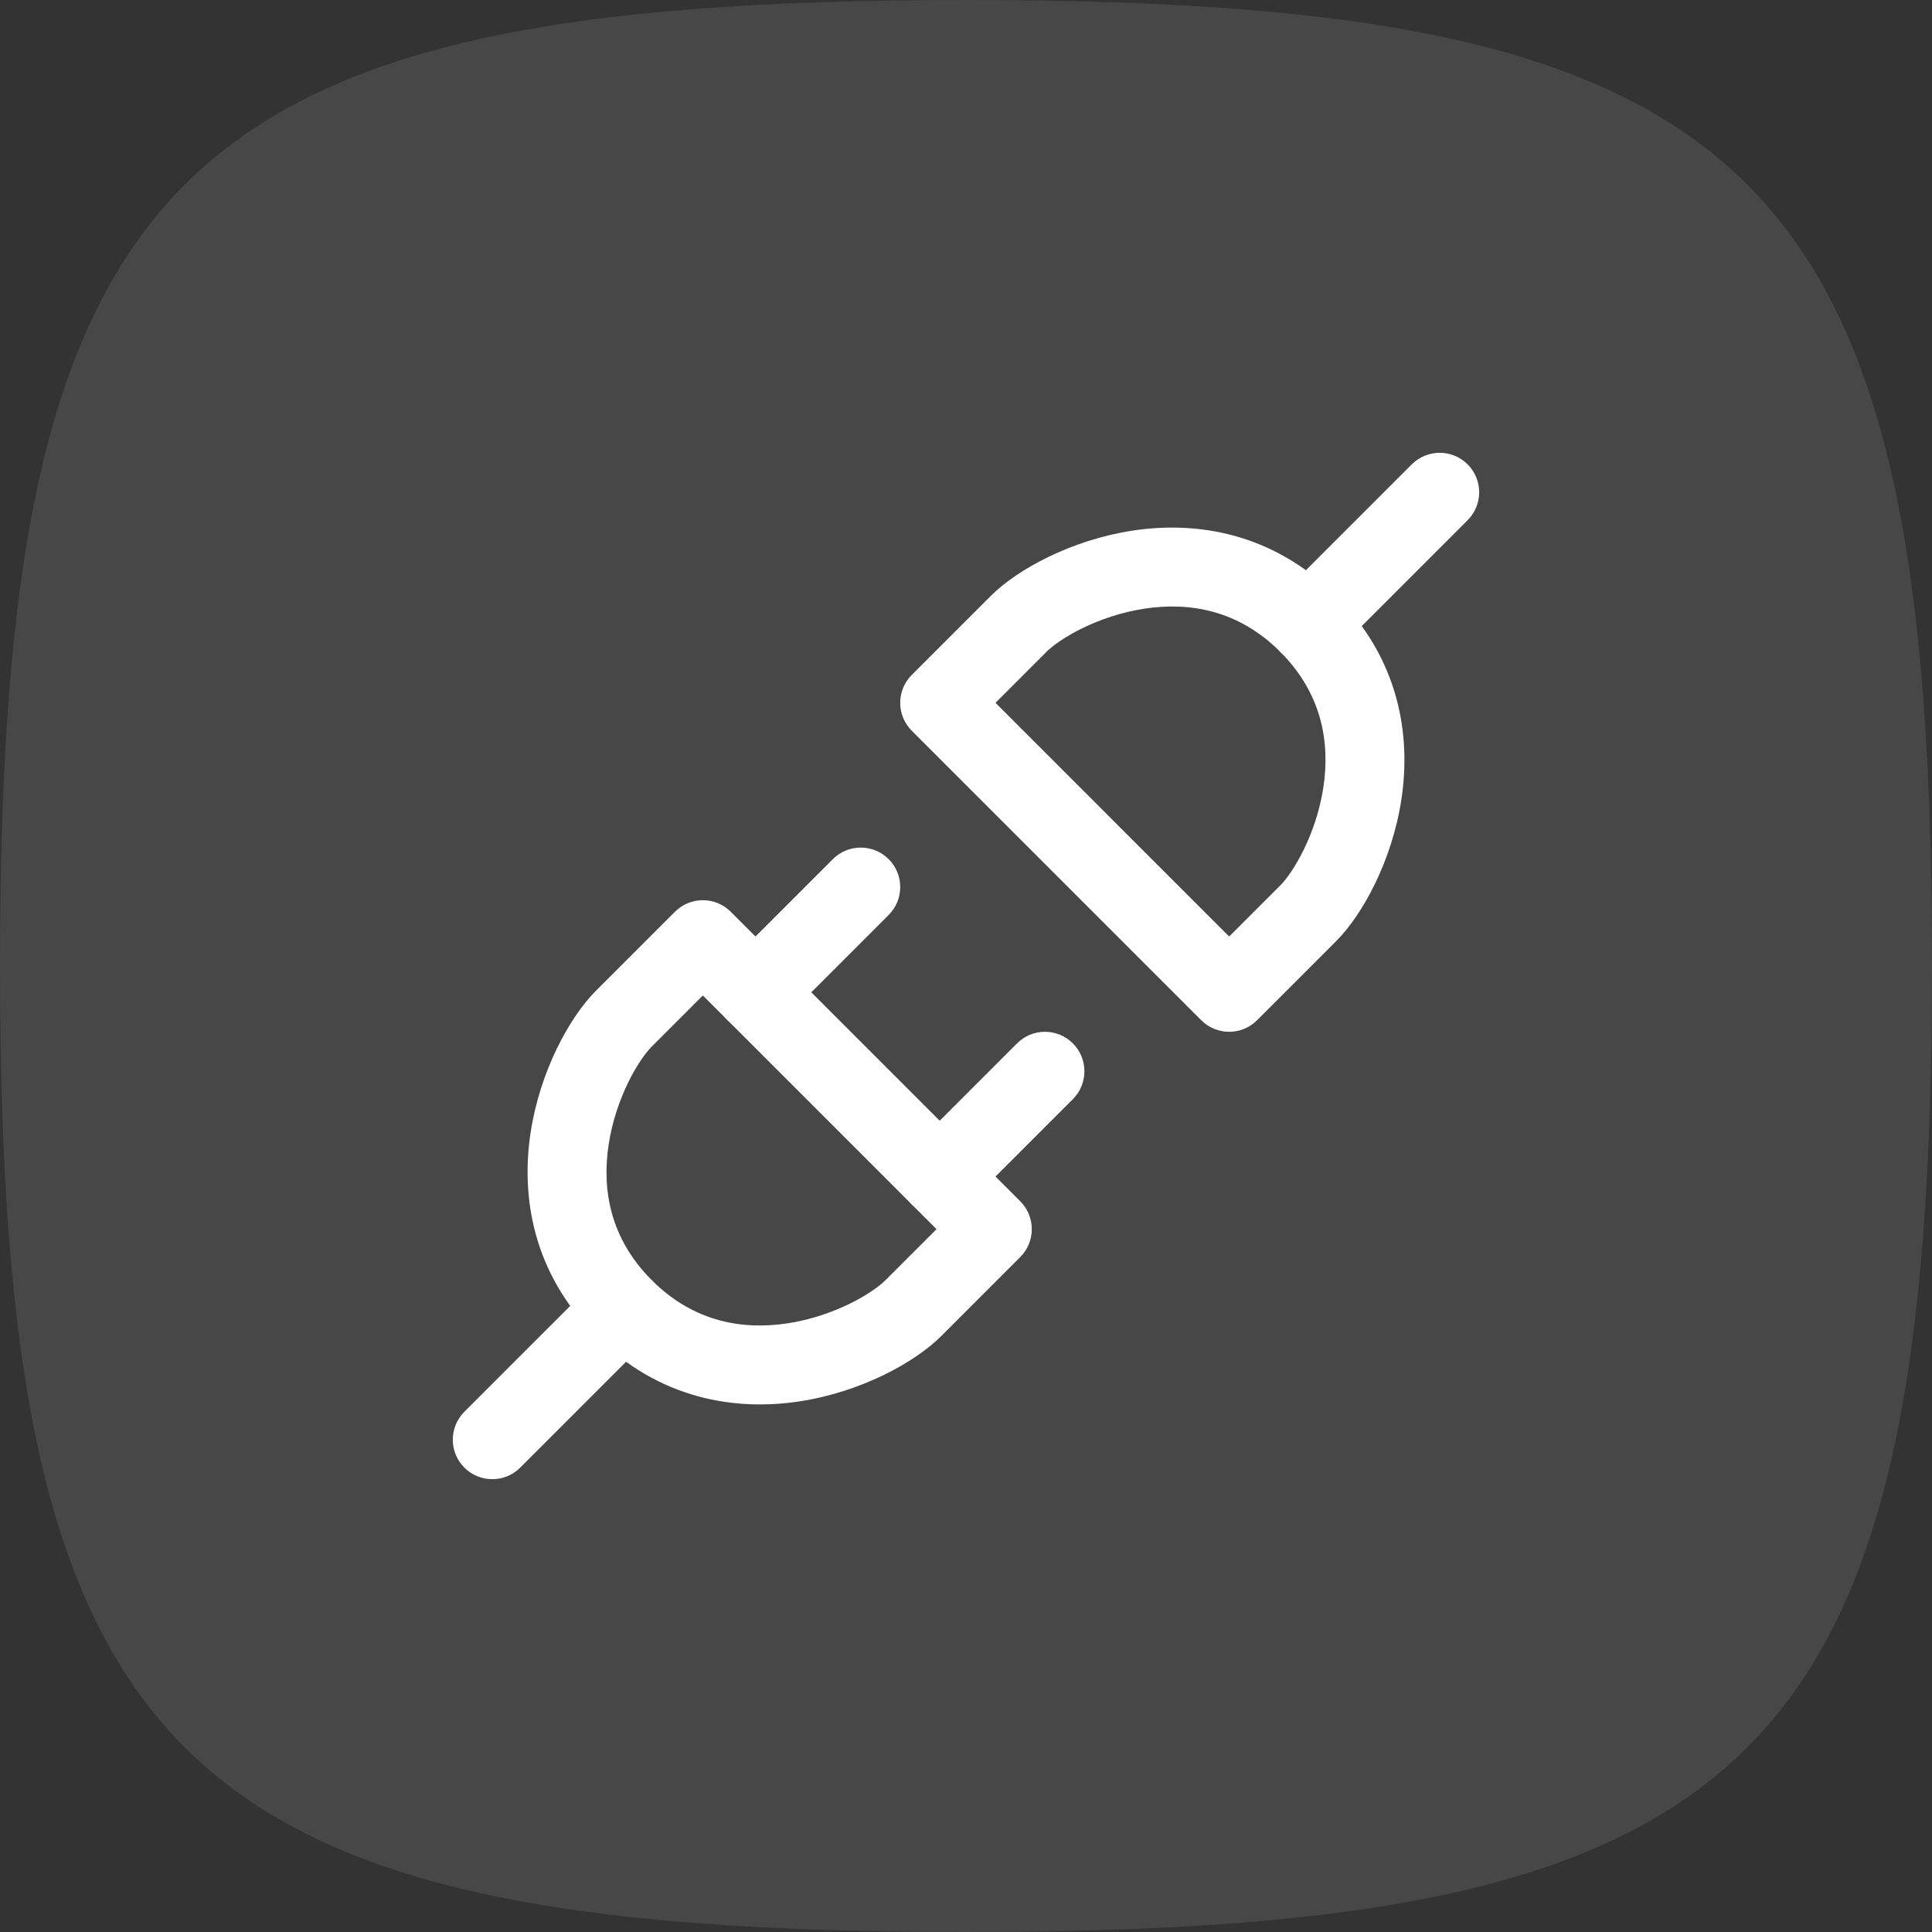
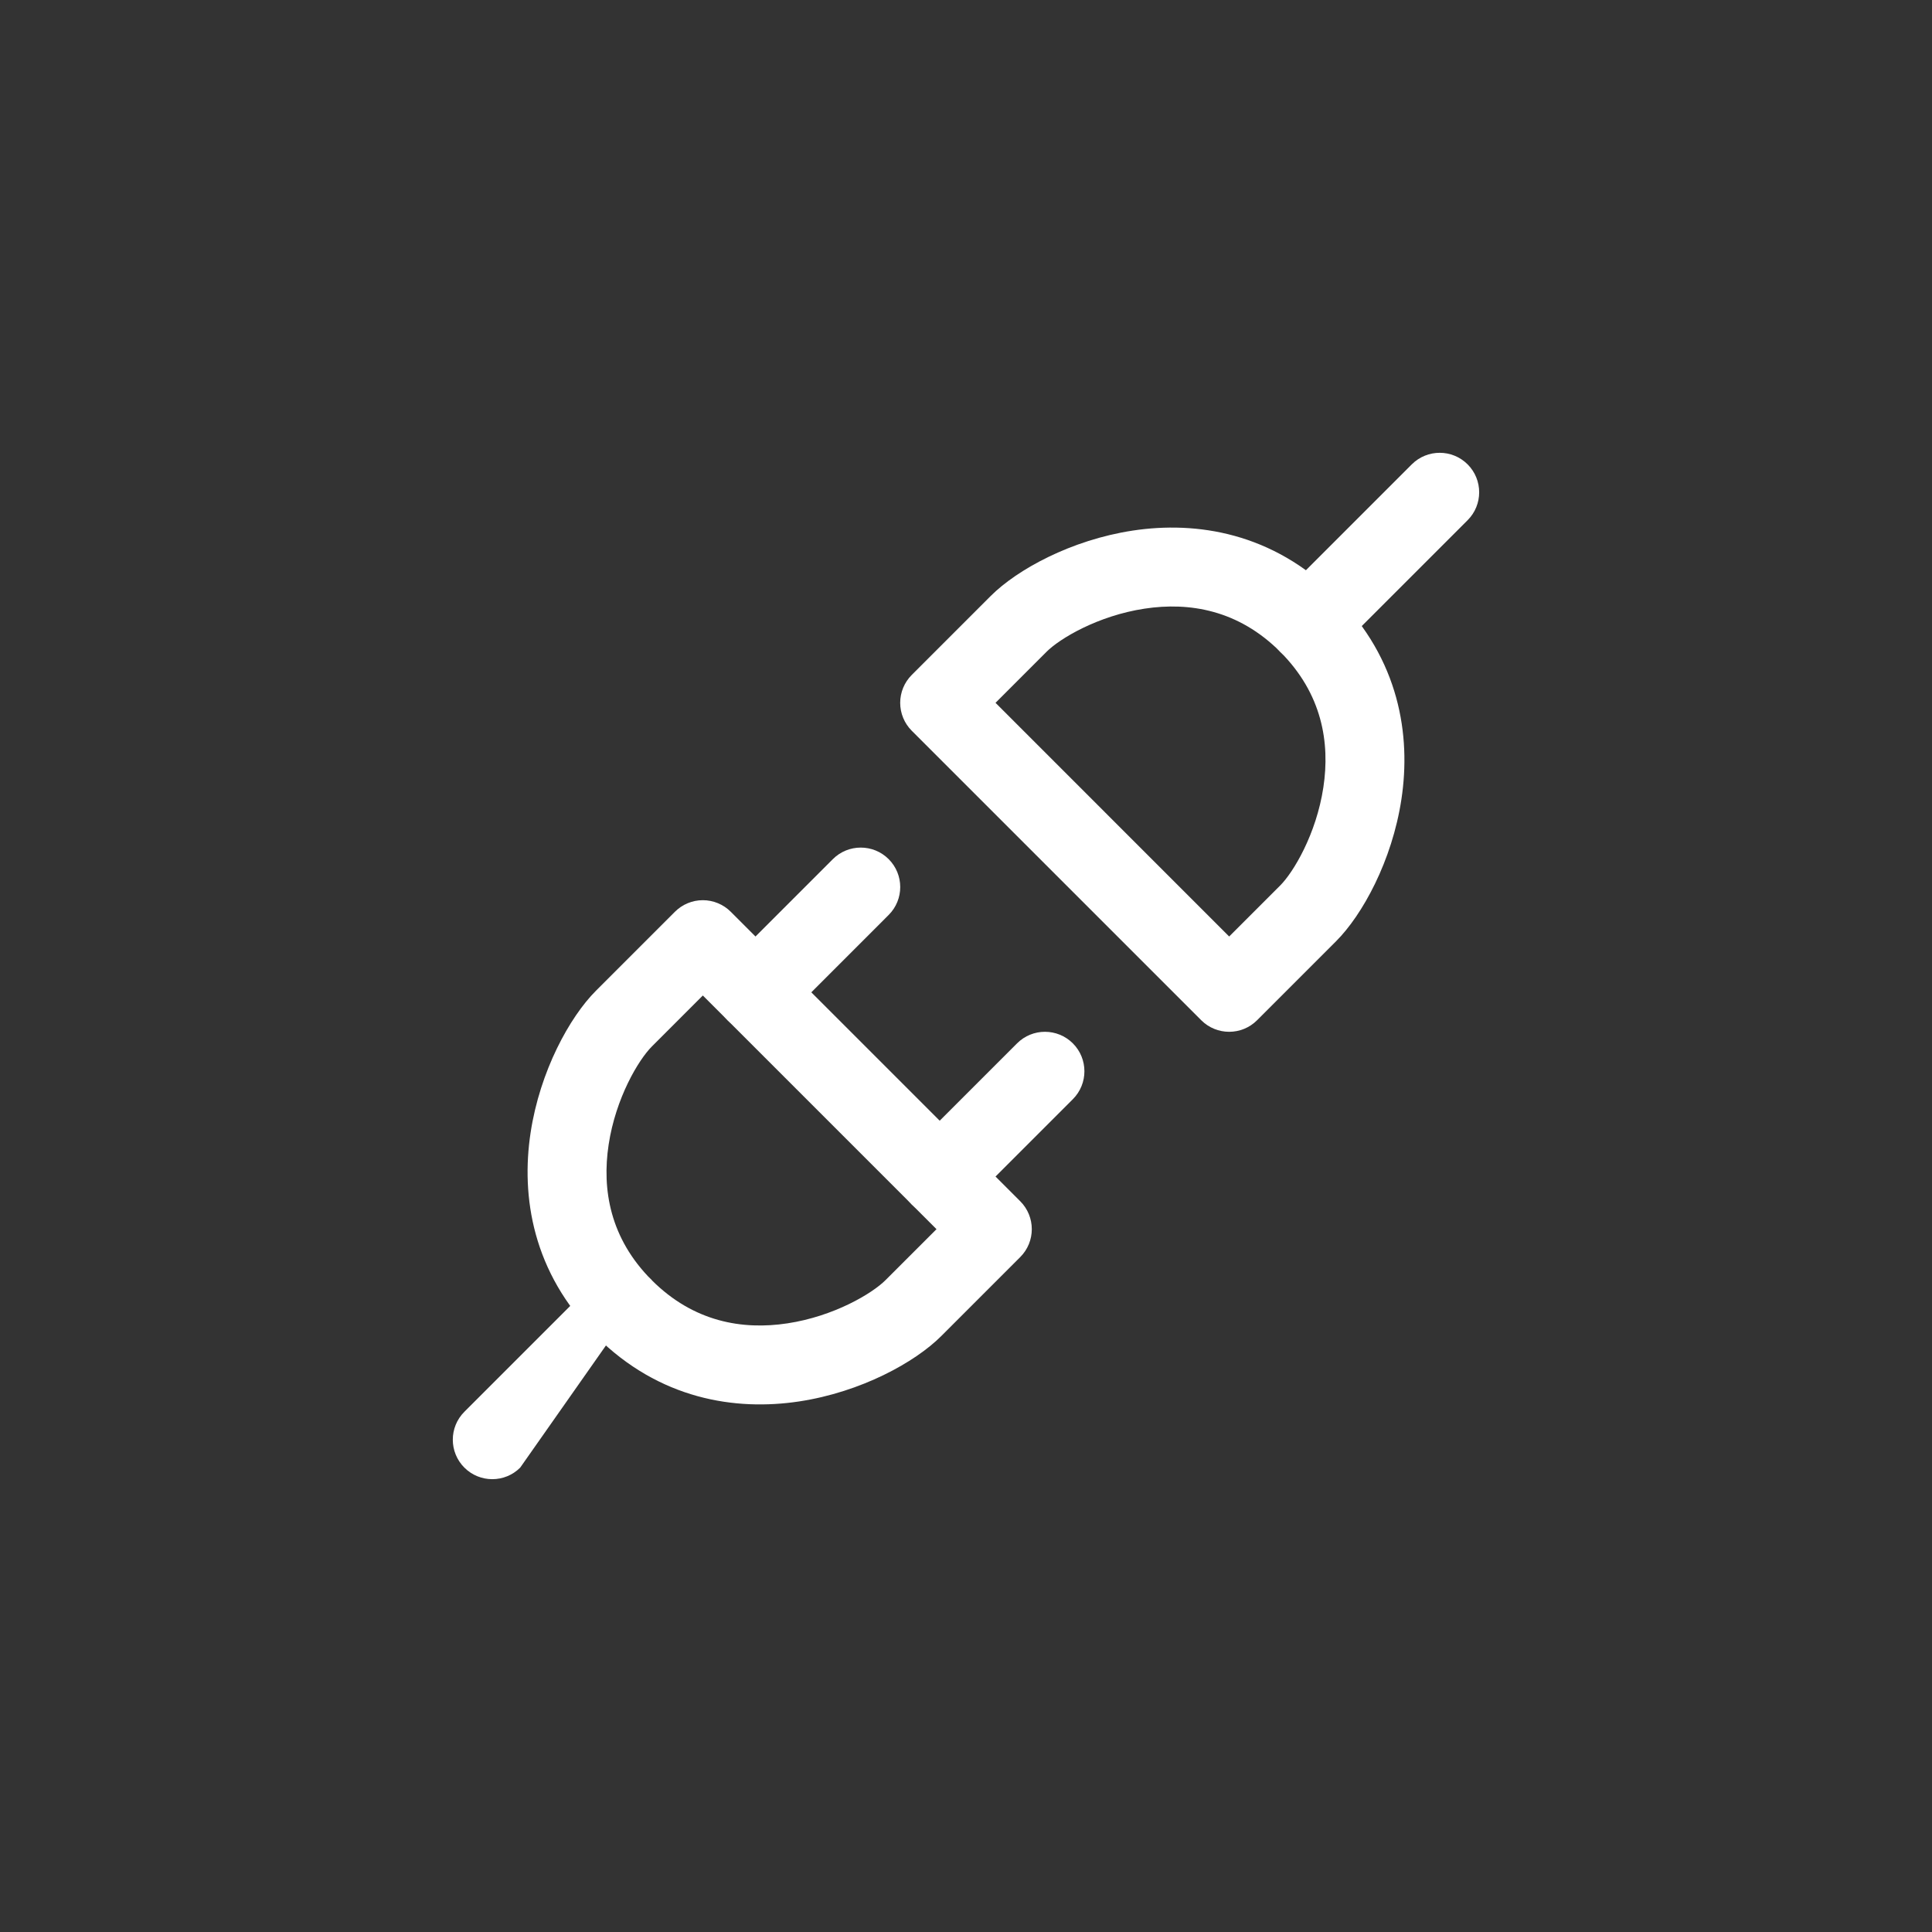
<svg xmlns="http://www.w3.org/2000/svg" width="64" height="64" viewBox="0 0 64 64" fill="none">
  <rect x="0" y="0" width="64" height="64" fill="#333333" stroke="none" />
-   <path opacity="0.1" d="M0 32C0 5.648 5.648 0 32 0C58.352 0 64 5.648 64 32C64 58.352 58.352 64 32 64C5.648 64 0 58.352 0 32Z" fill="white" />
  <path fill-rule="evenodd" clip-rule="evenodd" d="M37.917 20.162C36.365 20.397 35.104 21.155 34.668 21.591L32.978 23.282L40.718 31.023L42.409 29.332C42.844 28.896 43.603 27.635 43.838 26.083C44.063 24.599 43.796 22.979 42.409 21.591C41.021 20.204 39.401 19.937 37.917 20.162ZM37.525 17.576C39.638 17.256 42.158 17.642 44.258 19.742C46.358 21.842 46.744 24.362 46.424 26.475C46.115 28.519 45.13 30.31 44.258 31.181L41.642 33.797C41.132 34.307 40.304 34.307 39.793 33.797L30.203 24.207C29.958 23.962 29.82 23.629 29.82 23.282C29.82 22.935 29.958 22.603 30.203 22.358L32.819 19.742C32.819 19.742 32.819 19.742 32.819 19.742C33.691 18.87 35.481 17.886 37.525 17.576Z" fill="white" />
  <path fill-rule="evenodd" clip-rule="evenodd" d="M48.617 15.383C49.127 15.894 49.127 16.722 48.617 17.232L44.258 21.591C43.747 22.102 42.919 22.102 42.408 21.592C41.898 21.081 41.898 20.253 42.408 19.742L46.767 15.383C47.278 14.872 48.106 14.872 48.617 15.383Z" fill="white" />
  <path fill-rule="evenodd" clip-rule="evenodd" d="M23.282 29.82C23.629 29.82 23.962 29.958 24.207 30.203L33.797 39.793C34.307 40.304 34.307 41.132 33.797 41.642L31.181 44.258C30.31 45.13 28.519 46.114 26.475 46.424C24.362 46.744 21.842 46.358 19.742 44.258M19.742 44.258C17.642 42.158 17.256 39.638 17.576 37.525C17.886 35.481 18.87 33.691 19.742 32.819L22.358 30.203C22.603 29.958 22.935 29.82 23.282 29.82M23.282 32.977L21.592 34.668C21.592 34.668 21.592 34.668 21.592 34.668C21.156 35.104 20.397 36.365 20.162 37.917C19.937 39.401 20.204 41.021 21.591 42.408C22.979 43.795 24.599 44.063 26.083 43.838C27.635 43.603 28.896 42.844 29.332 42.408L31.023 40.718L23.282 32.977Z" fill="white" />
  <path fill-rule="evenodd" clip-rule="evenodd" d="M35.54 34.563C36.05 35.073 36.05 35.901 35.54 36.412L32.053 39.899C31.542 40.41 30.714 40.41 30.203 39.899C29.693 39.388 29.693 38.561 30.203 38.05L33.691 34.563C34.201 34.052 35.029 34.052 35.54 34.563Z" fill="white" />
-   <path fill-rule="evenodd" clip-rule="evenodd" d="M21.591 42.408C22.101 42.919 22.102 43.747 21.591 44.258L17.232 48.617C16.722 49.127 15.894 49.127 15.383 48.617C14.872 48.106 14.872 47.278 15.383 46.767L19.742 42.408C20.253 41.898 21.08 41.898 21.591 42.408Z" fill="white" />
+   <path fill-rule="evenodd" clip-rule="evenodd" d="M21.591 42.408L17.232 48.617C16.722 49.127 15.894 49.127 15.383 48.617C14.872 48.106 14.872 47.278 15.383 46.767L19.742 42.408C20.253 41.898 21.08 41.898 21.591 42.408Z" fill="white" />
  <path fill-rule="evenodd" clip-rule="evenodd" d="M29.438 28.46C29.949 28.971 29.949 29.799 29.438 30.309L25.951 33.797C25.441 34.307 24.613 34.307 24.102 33.797C23.591 33.286 23.591 32.458 24.102 31.947L27.589 28.46C28.1 27.95 28.928 27.95 29.438 28.46Z" fill="white" />
</svg>